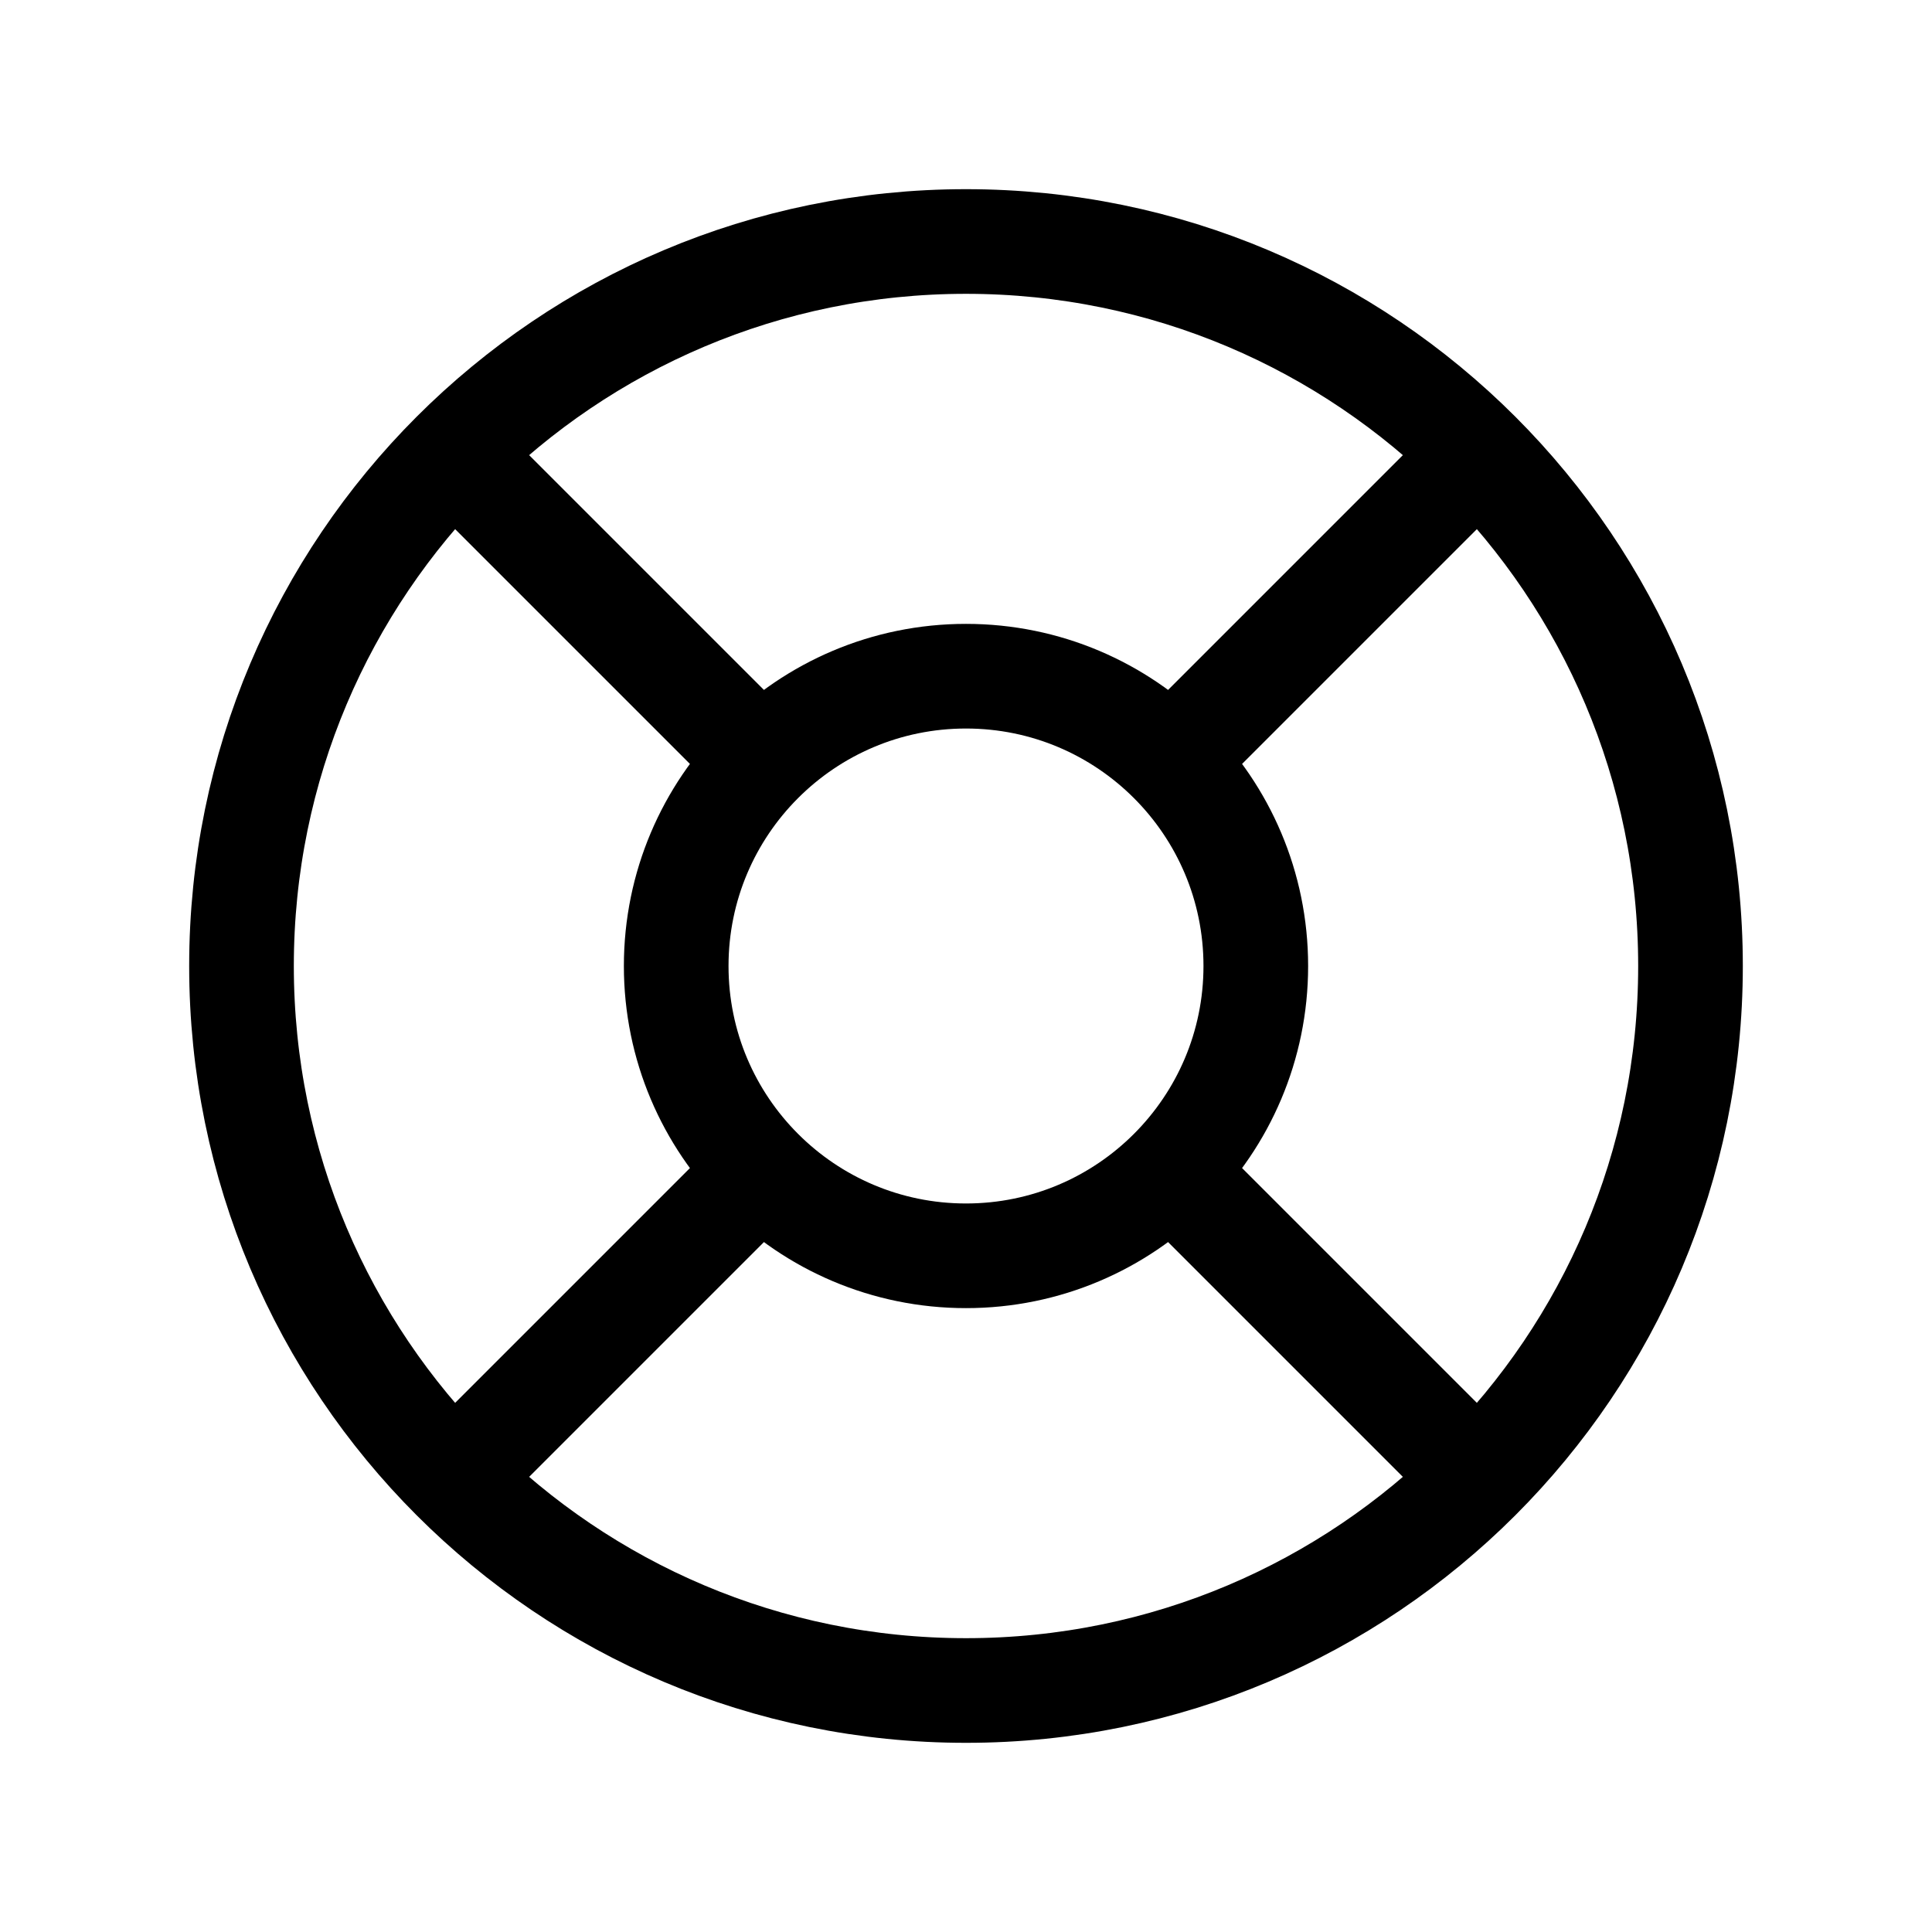
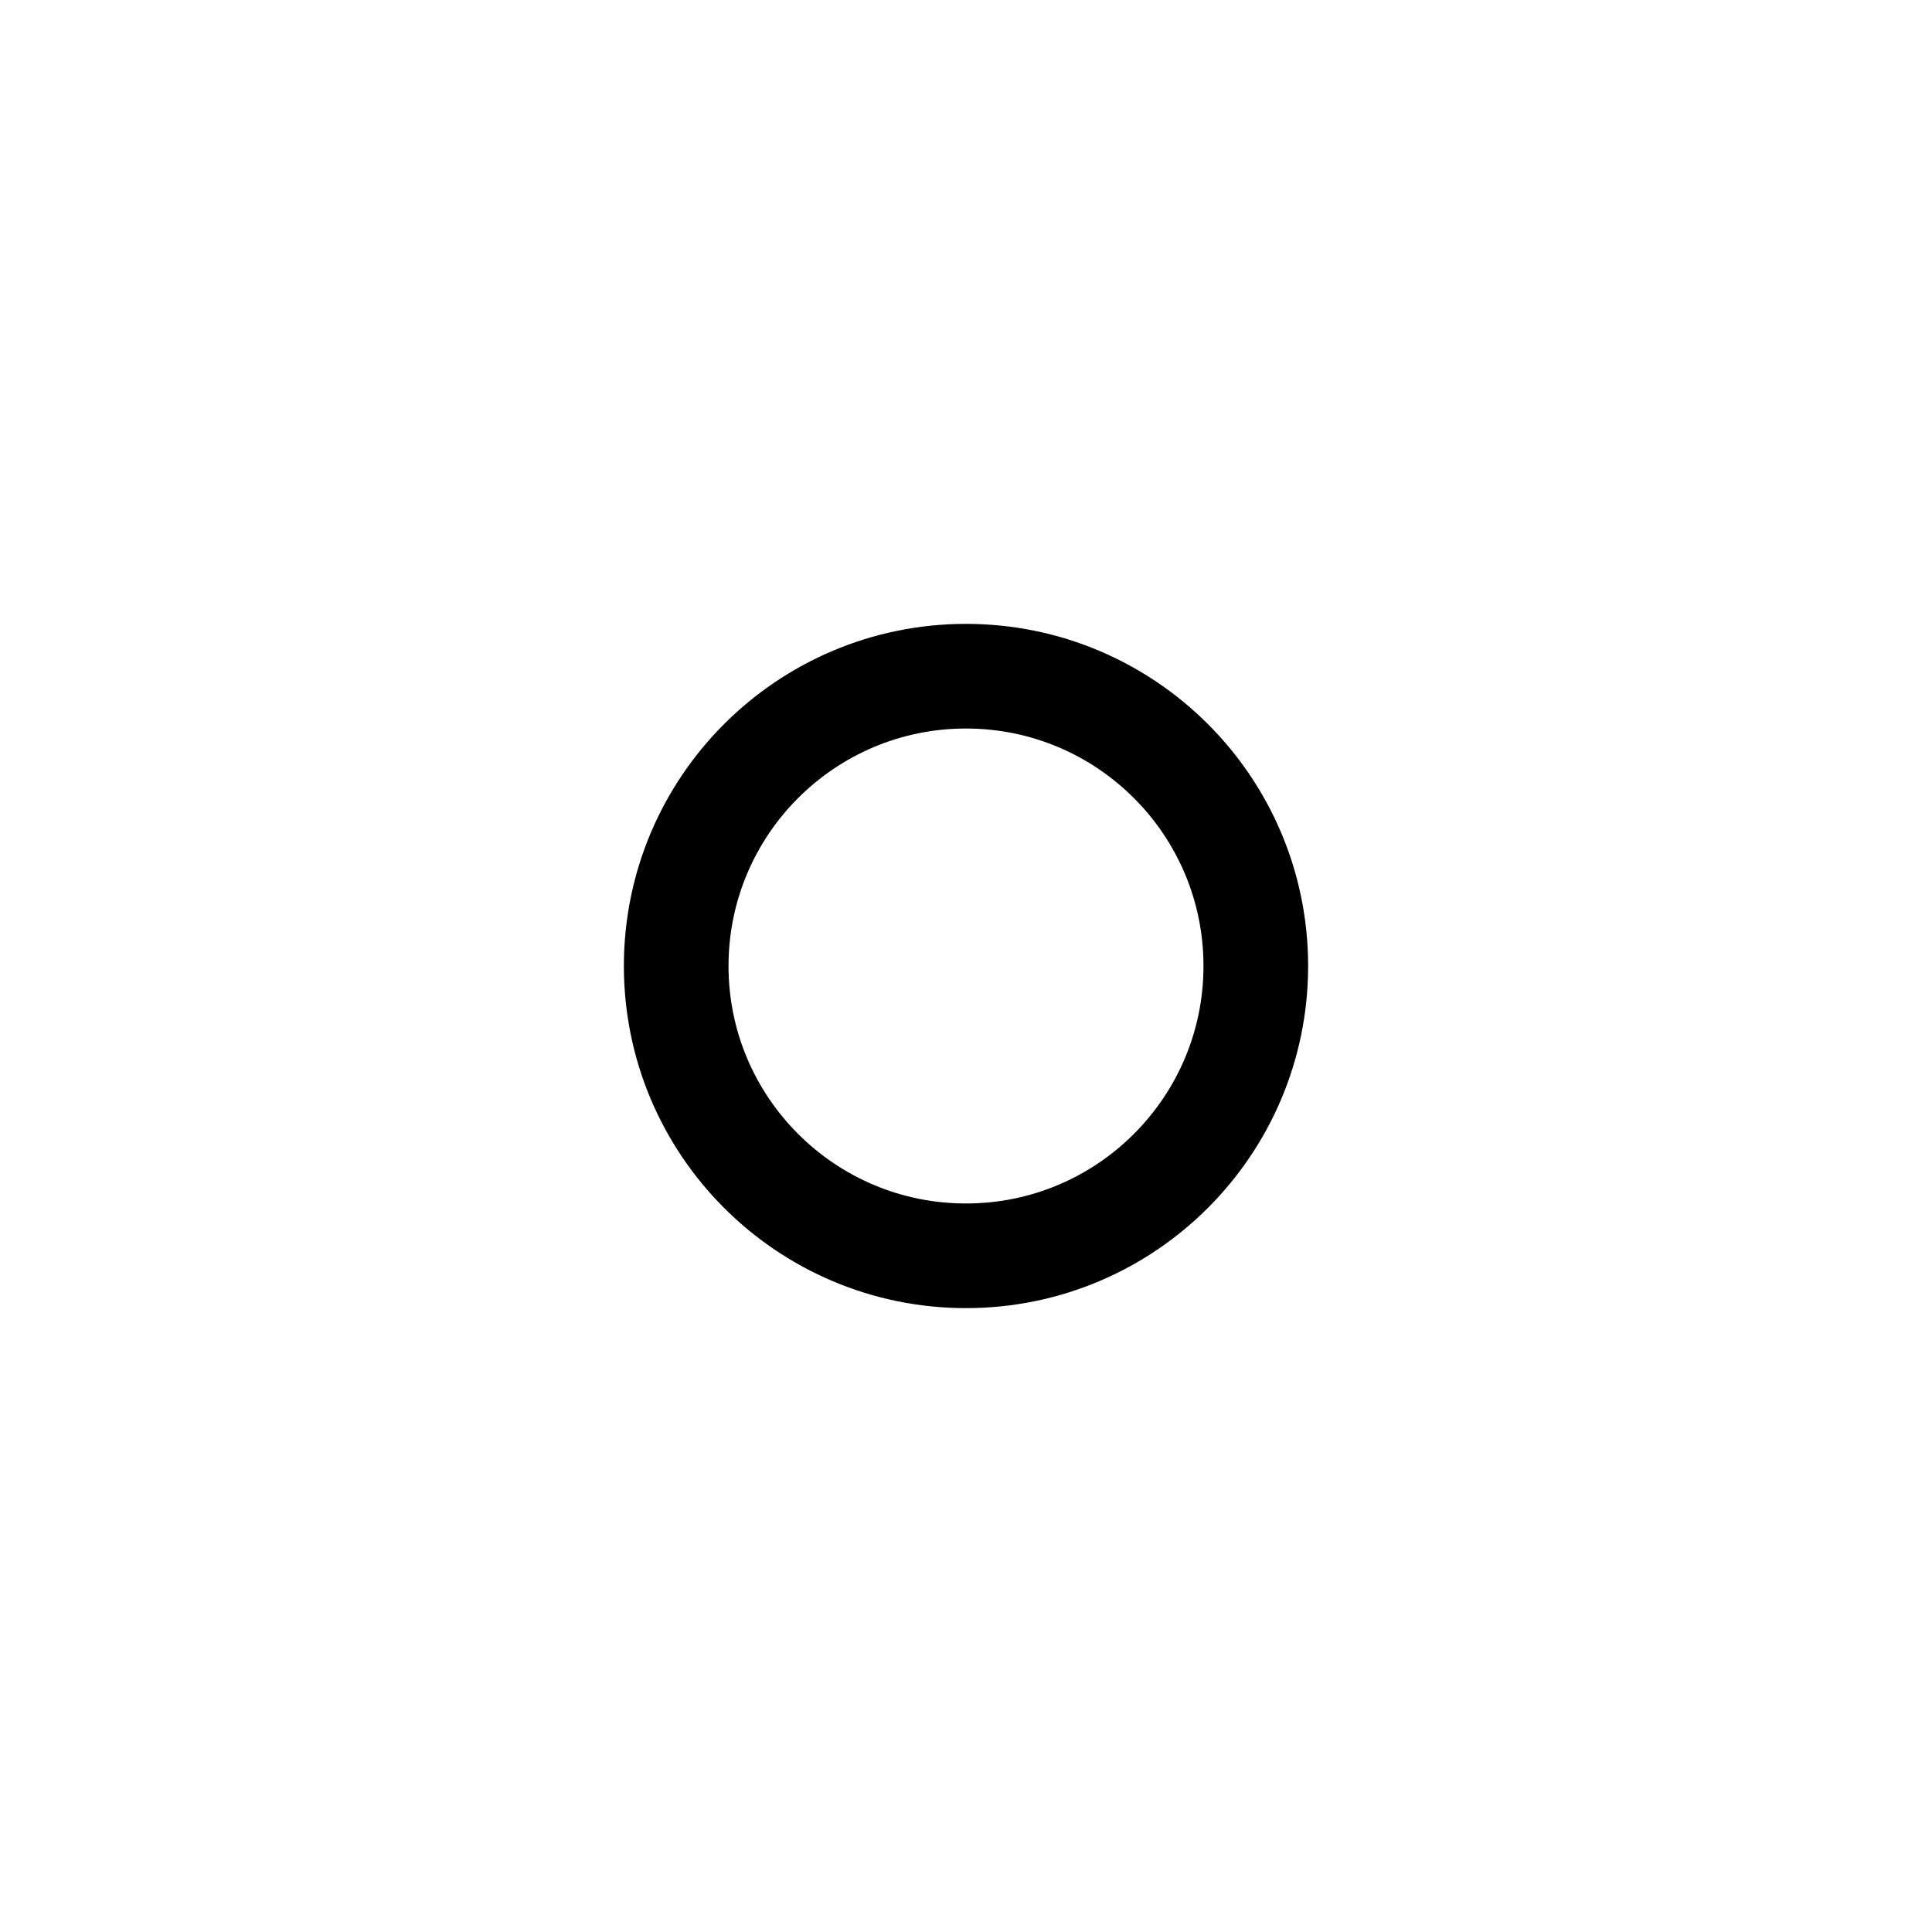
<svg xmlns="http://www.w3.org/2000/svg" width="24" height="24" viewBox="0 0 24 24" fill="none">
-   <path d="M12 21C16.971 21 21 16.971 21 12C21 7.029 16.971 3 12 3C7.029 3 3 7.029 3 12C3 16.971 7.029 21 12 21Z" stroke="black" stroke-width="1.3" />
  <path d="M12 15.6C13.988 15.6 15.6 13.988 15.6 12C15.6 10.012 13.988 8.4 12 8.4C10.012 8.4 8.4 10.012 8.4 12C8.4 13.988 10.012 15.6 12 15.6Z" stroke="black" stroke-width="1.3" />
-   <path d="M14.7 9.3L18.3 5.7M5.7 18.3L9.3 14.7M9.3 9.3L5.7 5.7M18.3 18.3L14.7 14.7" stroke="black" stroke-width="1.3" />
</svg>